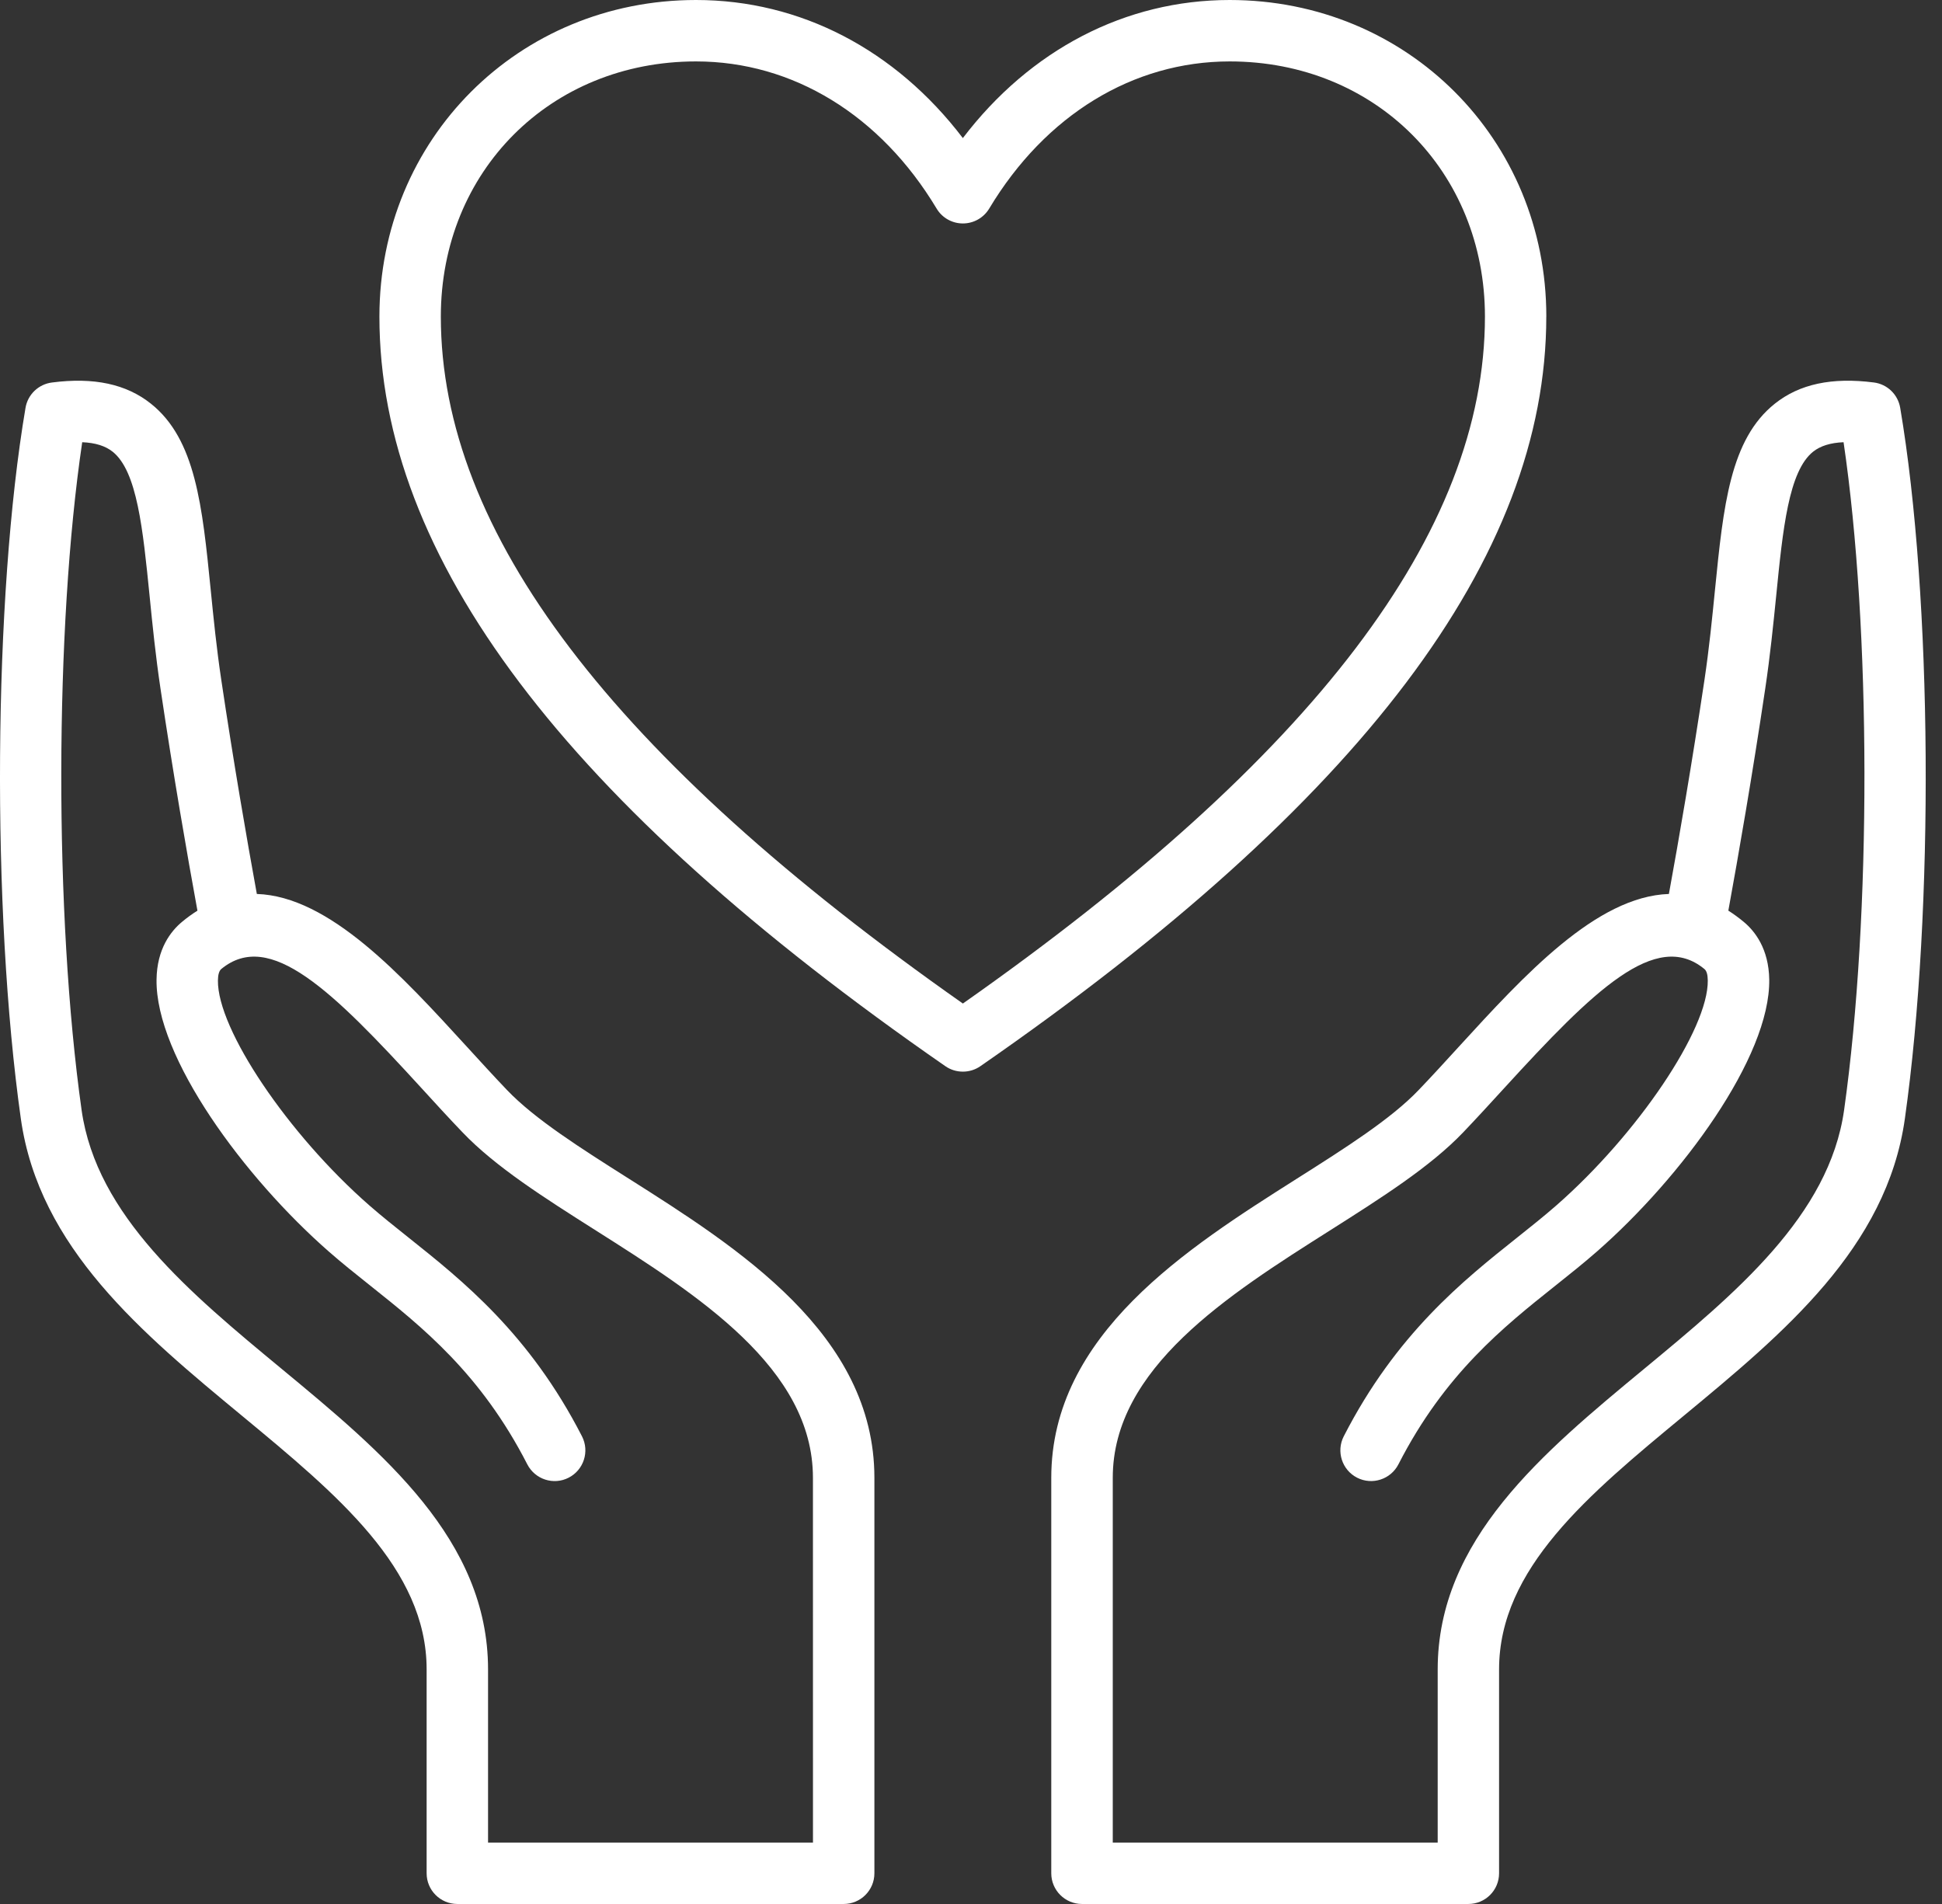
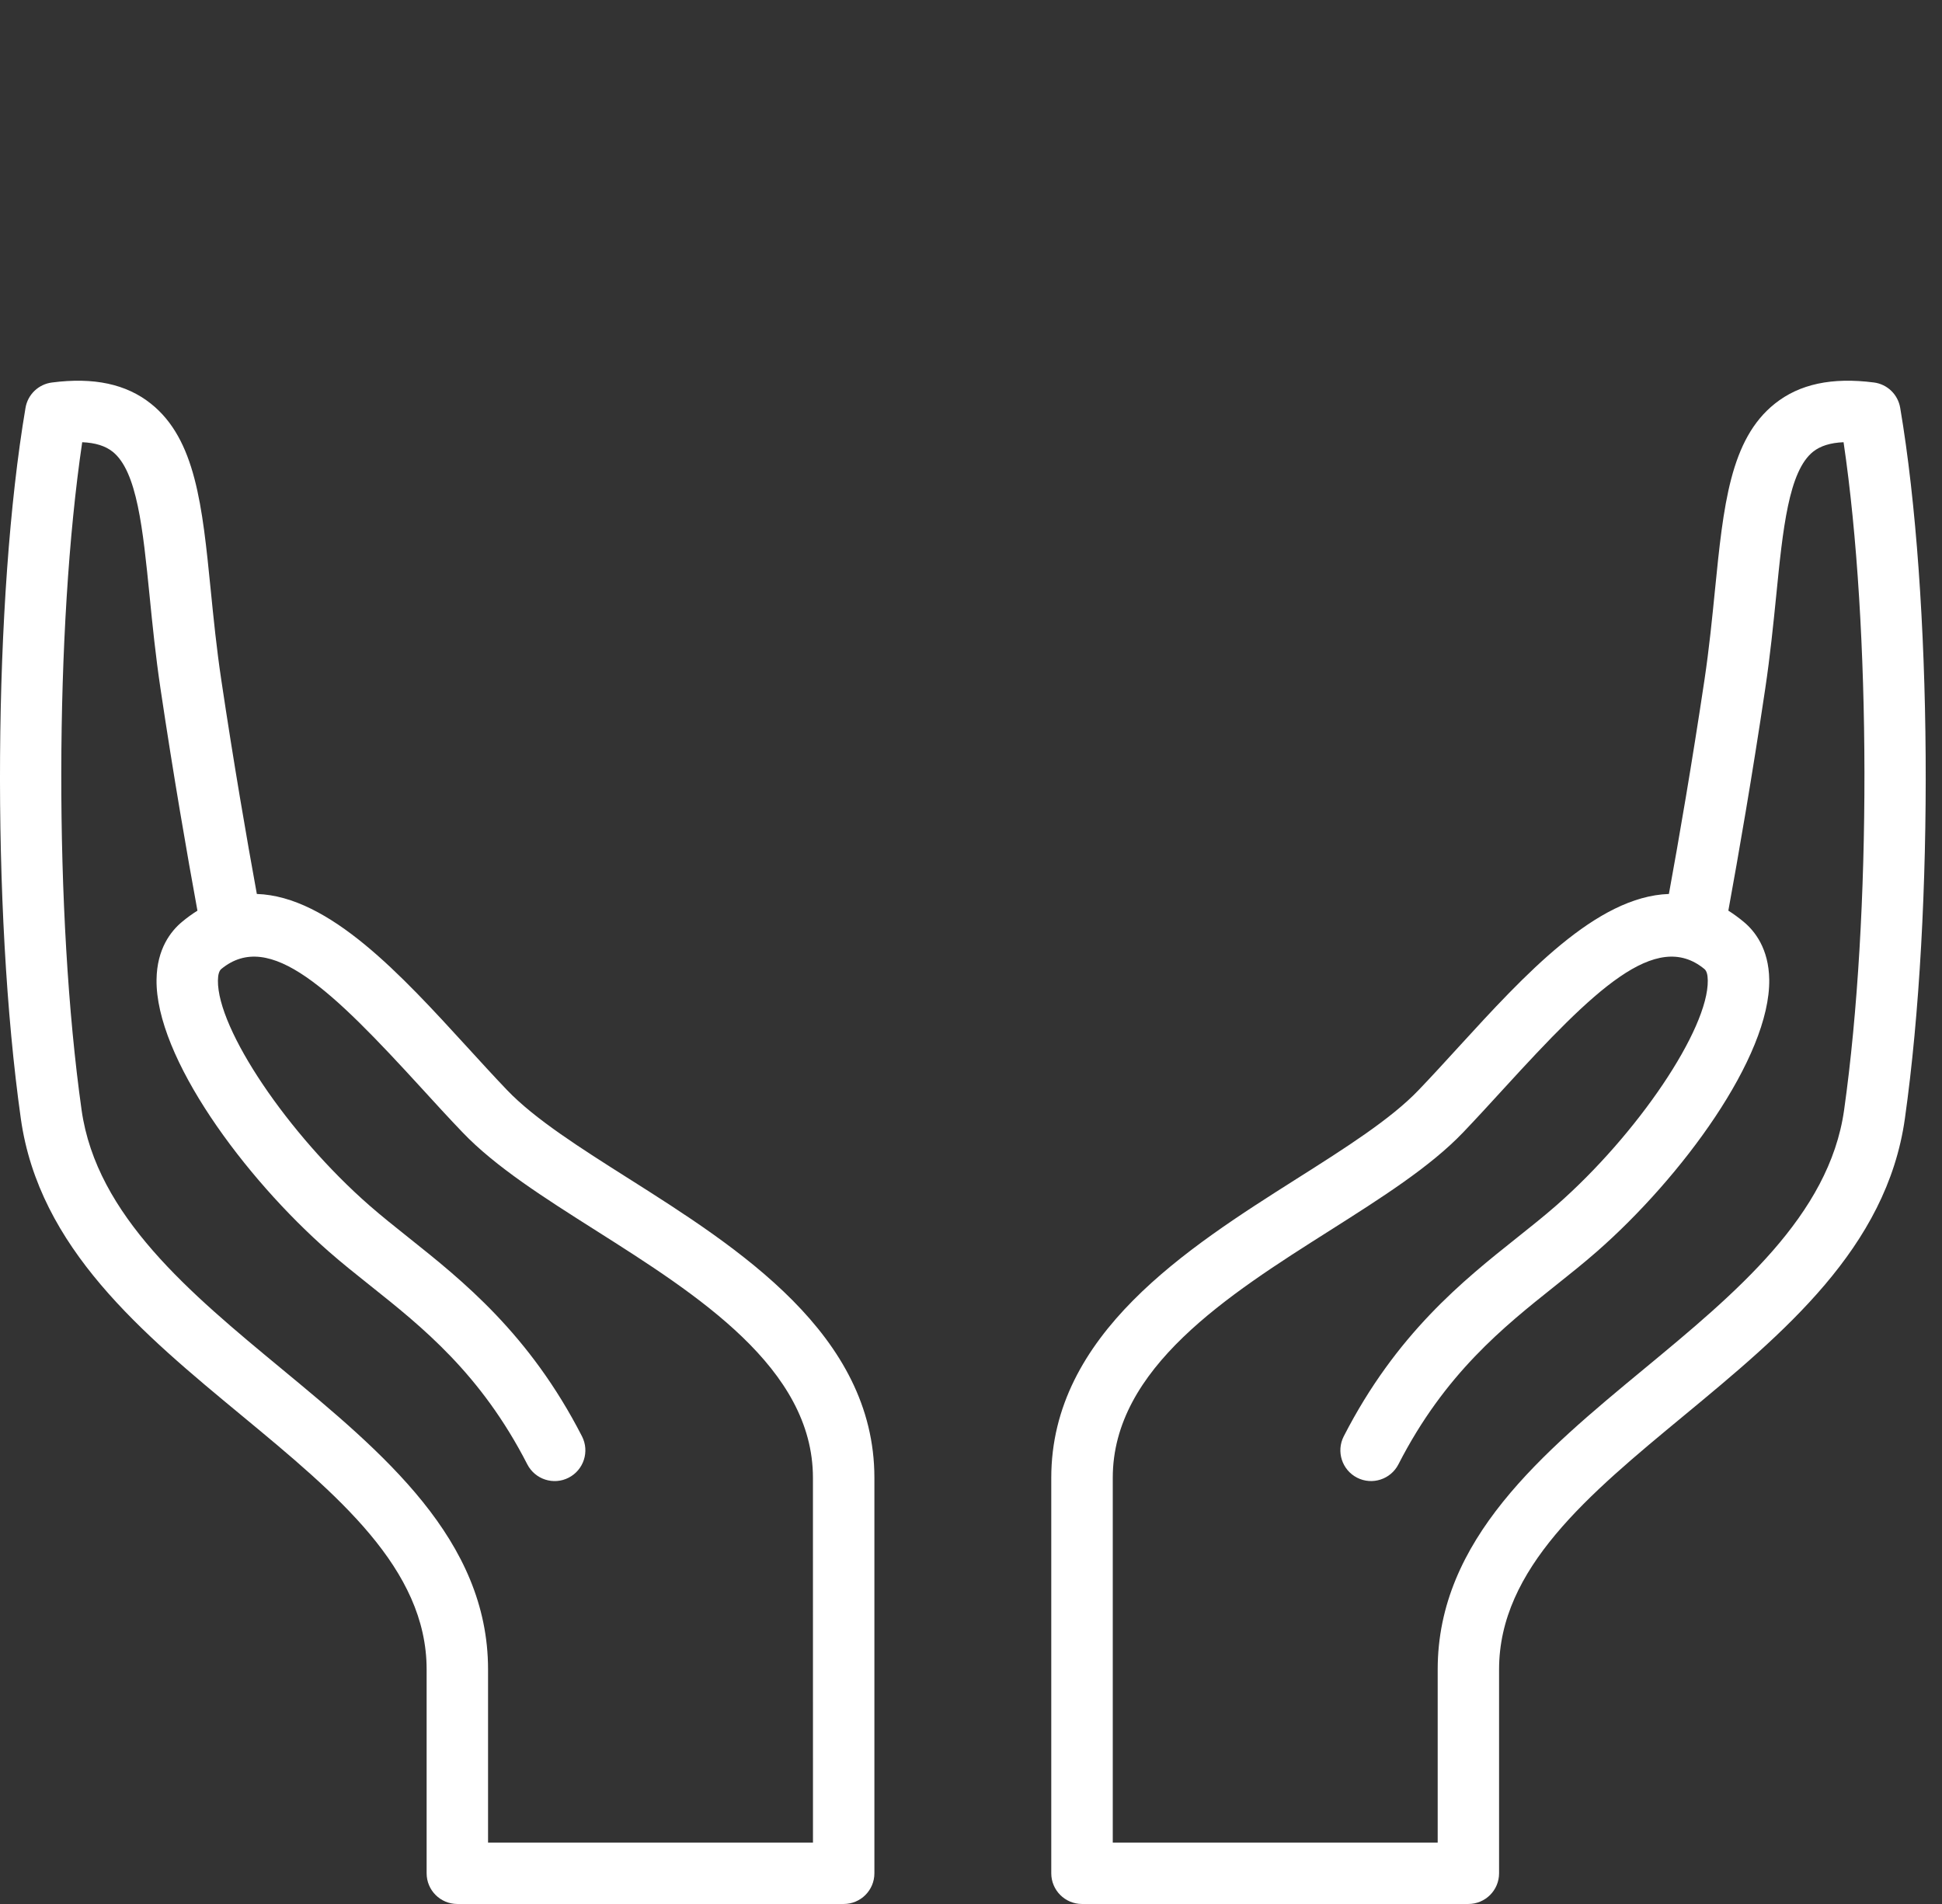
<svg xmlns="http://www.w3.org/2000/svg" width="51" height="50" viewBox="0 0 51 50" fill="none">
  <rect x="0" y="0" width="51" height="50" fill="#333333" stroke="none" />
-   <path d="M40.609 8.314C40.609 3.652 36.957 0 32.293 0C29.552 0 27.054 1.307 25.286 3.626C23.518 1.307 21.02 0 18.279 0C13.616 0 9.964 3.652 9.964 8.314C9.964 14.632 14.825 21.07 24.827 27.999C24.965 28.095 25.126 28.142 25.287 28.142C25.447 28.142 25.608 28.095 25.746 27.999C35.746 21.072 40.608 14.633 40.608 8.314H40.609ZM25.286 26.353C16.062 19.874 11.577 13.971 11.577 8.314C11.577 4.494 14.459 1.613 18.279 1.613C20.82 1.613 23.122 3.021 24.596 5.476C24.741 5.72 25.004 5.868 25.287 5.868C25.571 5.868 25.833 5.719 25.979 5.476C27.452 3.022 29.754 1.613 32.295 1.613C36.116 1.613 38.997 4.494 38.997 8.314C38.996 13.971 34.511 19.874 25.287 26.353H25.286Z" fill="white" />
  <path d="M49.902 10.709C49.843 10.359 49.562 10.088 49.21 10.044C48.108 9.903 47.257 10.085 46.611 10.6C45.435 11.535 45.259 13.282 45.038 15.493C44.963 16.245 44.886 17.023 44.763 17.848C44.434 20.046 44.093 22.026 43.828 23.476C41.922 23.54 40.031 25.608 38.31 27.489C37.958 27.874 37.607 28.259 37.258 28.623C36.53 29.387 35.33 30.147 34.059 30.952C31.185 32.773 27.608 35.04 27.608 38.808V49.194C27.608 49.639 27.97 50 28.414 50H38.561C39.007 50 39.368 49.639 39.368 49.194V43.84C39.368 41.191 41.72 39.245 44.211 37.185C46.834 35.015 49.547 32.771 50.025 29.377C50.8 23.884 50.746 15.684 49.902 10.708L49.902 10.709ZM48.429 29.151C48.038 31.926 45.57 33.968 43.184 35.942C40.515 38.149 37.756 40.432 37.756 43.84V48.387H29.223V38.807C29.223 35.928 32.251 34.007 34.924 32.314C36.28 31.454 37.562 30.641 38.426 29.736C38.783 29.362 39.142 28.97 39.502 28.576C41.852 26.006 43.486 24.398 44.76 25.447C44.818 25.494 44.847 25.594 44.849 25.745C44.868 27.023 43.008 29.785 40.871 31.656C40.546 31.94 40.199 32.216 39.84 32.502C38.426 33.627 36.668 35.028 35.289 37.719C35.086 38.116 35.243 38.602 35.639 38.805C36.034 39.008 36.522 38.851 36.725 38.454C37.944 36.073 39.486 34.846 40.846 33.763C41.226 33.461 41.591 33.169 41.934 32.869C44.152 30.928 46.493 27.764 46.463 25.722C46.45 24.917 46.088 24.451 45.786 24.203C45.654 24.094 45.522 23.998 45.389 23.914C45.658 22.439 46.016 20.381 46.358 18.084C46.487 17.222 46.571 16.388 46.645 15.653C46.82 13.893 46.973 12.373 47.616 11.861C47.807 11.71 48.07 11.627 48.415 11.613C49.136 16.49 49.151 24.025 48.429 29.151L48.429 29.151Z" fill="white" />
  <path d="M16.513 30.952C15.242 30.147 14.042 29.387 13.313 28.623C12.965 28.259 12.615 27.874 12.262 27.489C10.542 25.608 8.652 23.539 6.745 23.476C6.479 22.021 6.137 20.038 5.81 17.847C5.687 17.024 5.609 16.246 5.534 15.494C5.313 13.282 5.138 11.536 3.962 10.6C3.315 10.085 2.466 9.902 1.363 10.045C1.011 10.09 0.729 10.36 0.67 10.71C-0.174 15.686 -0.227 23.885 0.547 29.376C1.025 32.771 3.737 35.014 6.361 37.184C8.851 39.245 11.204 41.191 11.204 43.84V49.194C11.204 49.639 11.565 50 12.011 50H22.157C22.602 50 22.963 49.639 22.963 49.194L22.963 38.807C22.963 35.039 19.386 32.772 16.512 30.951L16.513 30.952ZM21.35 48.387H12.817V43.84C12.817 40.432 10.057 38.149 7.389 35.941C5.003 33.967 2.535 31.926 2.143 29.152C1.421 24.027 1.437 16.491 2.159 11.613C2.503 11.627 2.767 11.71 2.958 11.862C3.601 12.373 3.753 13.894 3.929 15.653C4.002 16.389 4.086 17.222 4.215 18.085C4.556 20.372 4.914 22.435 5.185 23.915C5.052 23.998 4.918 24.094 4.786 24.204C4.485 24.452 4.122 24.918 4.111 25.723C4.081 27.765 6.422 30.93 8.639 32.87C8.982 33.171 9.348 33.462 9.727 33.764C11.087 34.847 12.628 36.074 13.848 38.455C14.052 38.851 14.537 39.009 14.934 38.805C15.33 38.602 15.487 38.116 15.284 37.719C13.905 35.028 12.145 33.628 10.732 32.502C10.373 32.216 10.026 31.94 9.701 31.656C7.562 29.785 5.704 27.024 5.723 25.746C5.725 25.595 5.755 25.494 5.811 25.447C7.085 24.398 8.72 26.006 11.071 28.577C11.43 28.97 11.789 29.363 12.146 29.735C13.01 30.641 14.291 31.453 15.648 32.313C18.32 34.007 21.349 35.928 21.349 38.807L21.35 48.387Z" fill="white" />
</svg>